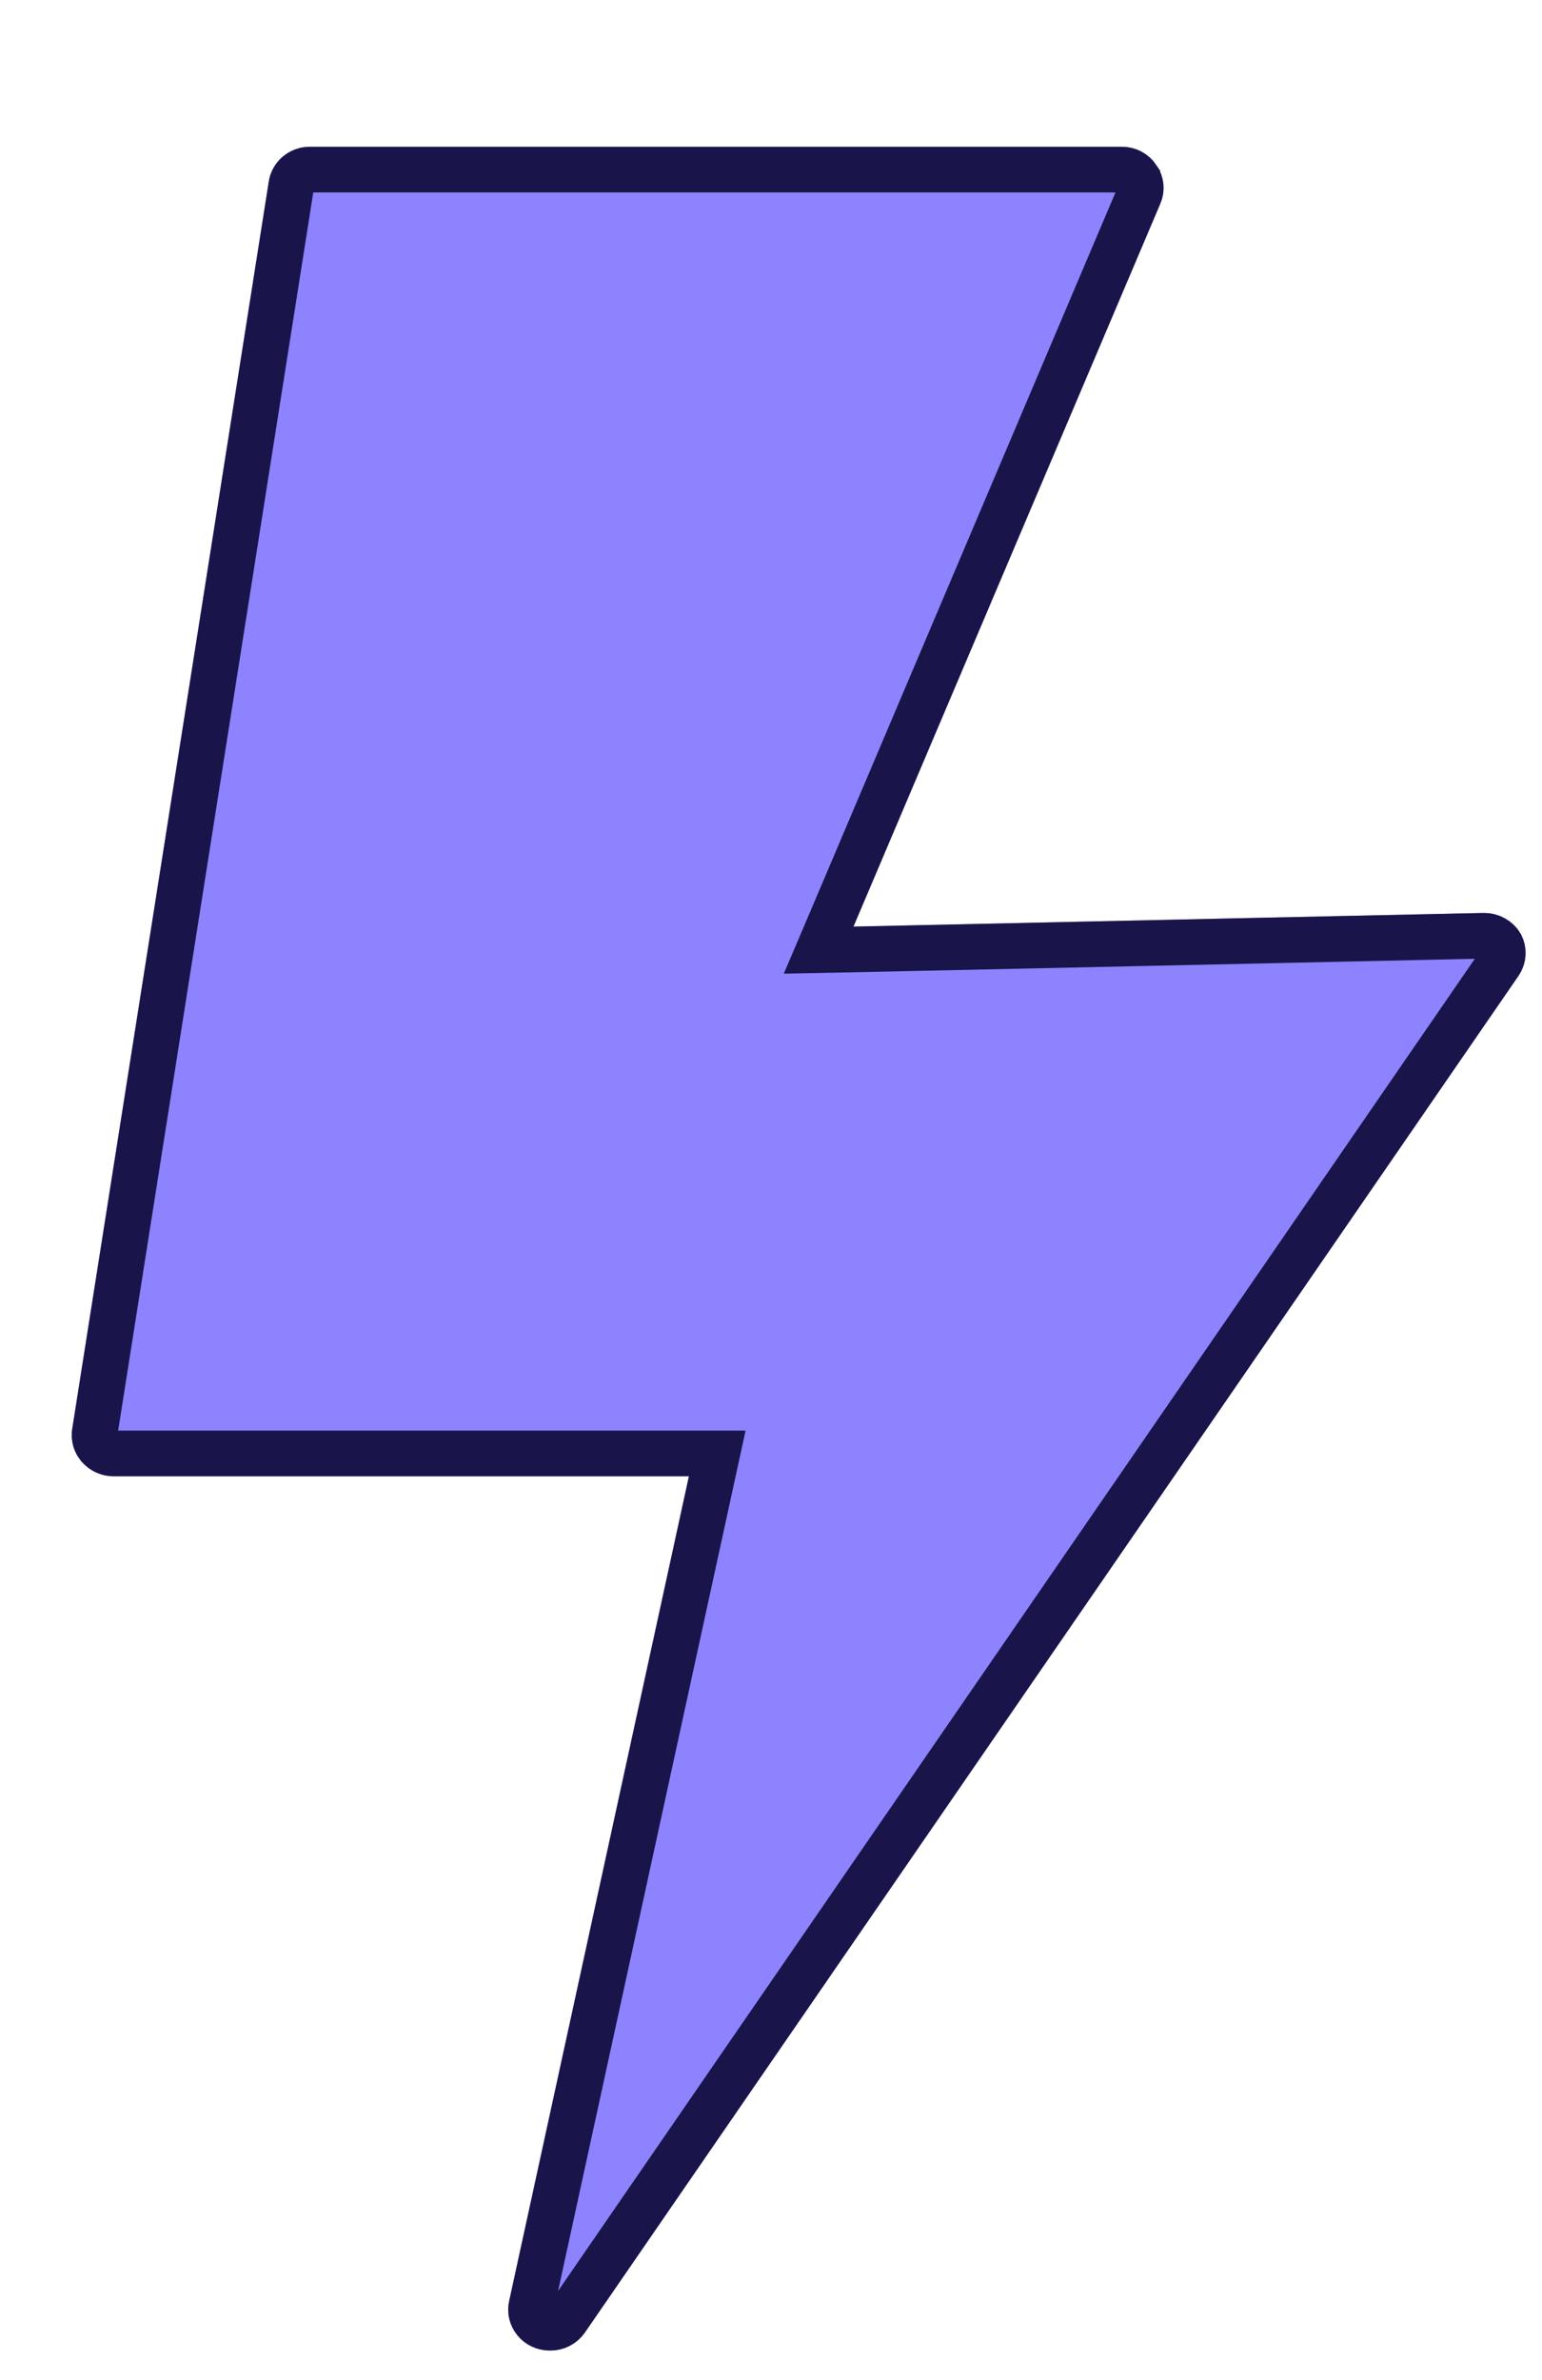
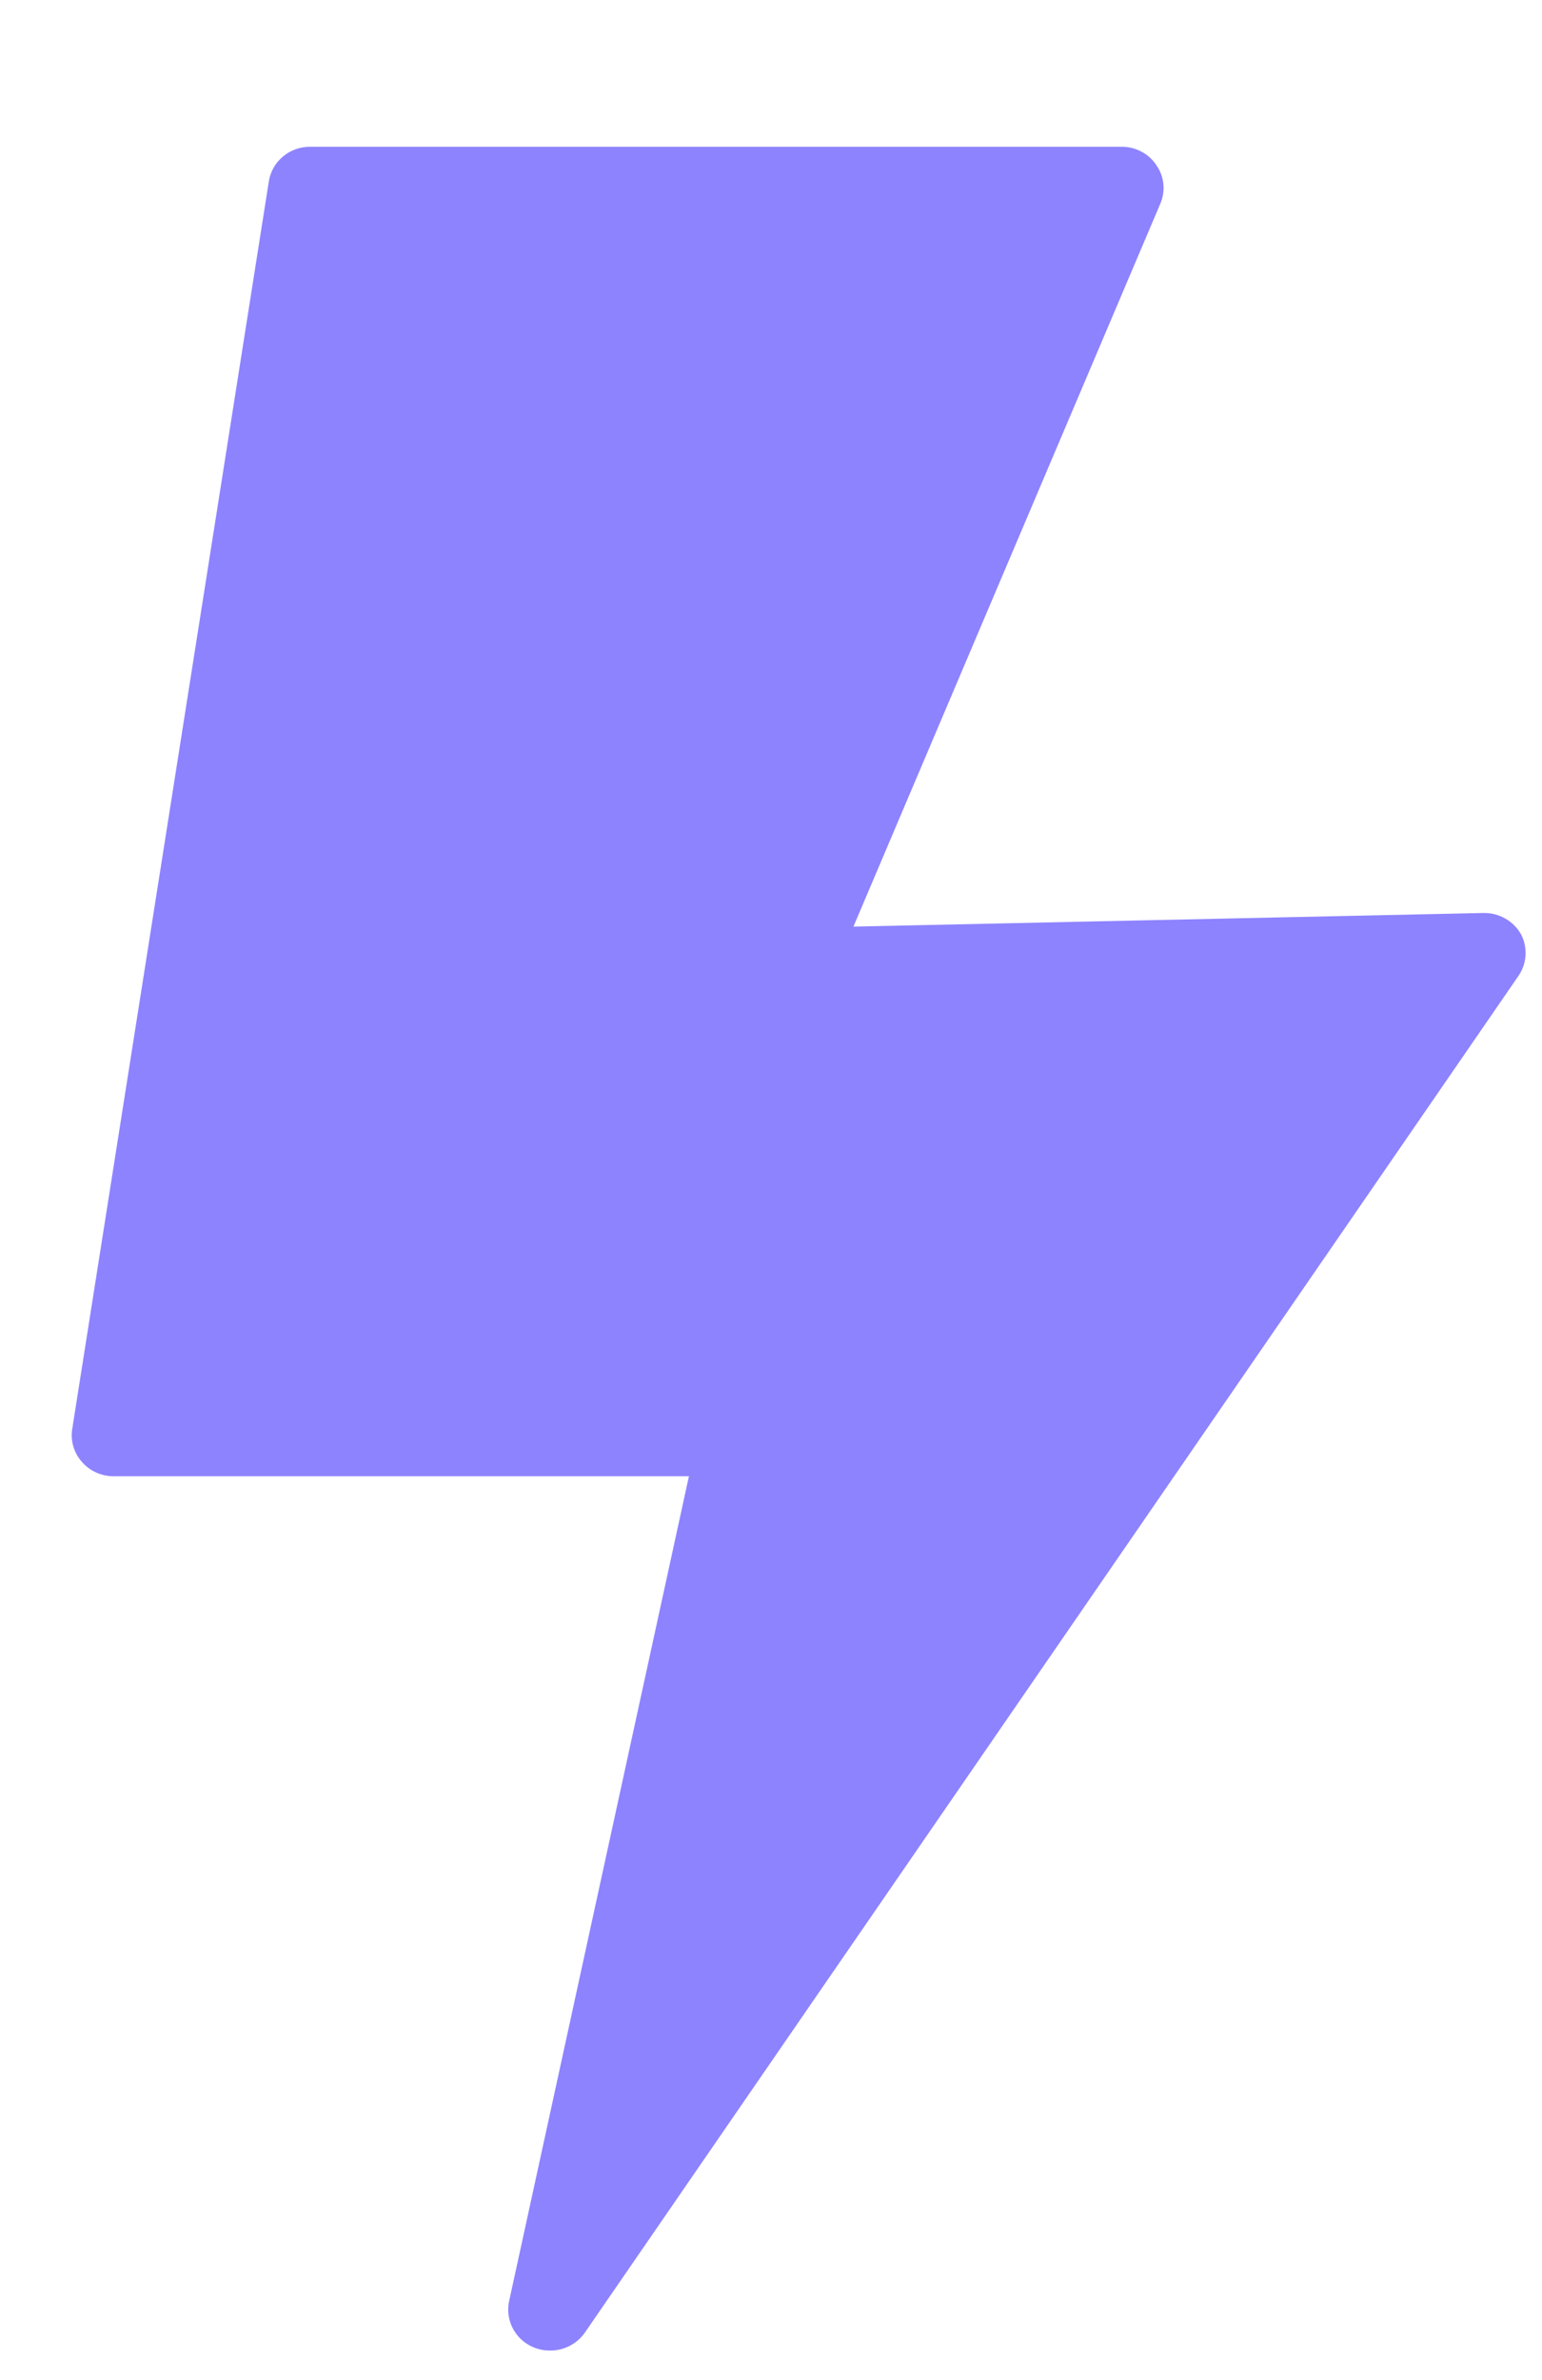
<svg xmlns="http://www.w3.org/2000/svg" fill="none" height="100%" overflow="visible" preserveAspectRatio="none" style="display: block;" viewBox="0 0 35 54" width="100%">
  <g filter="url(#filter0_d_0_3221)" id="Figure 5">
    <path d="M32.899 17.873C32.815 17.722 32.691 17.597 32.54 17.511C32.39 17.425 32.218 17.381 32.044 17.384L17.743 17.693L24.707 1.295C24.769 1.153 24.793 0.998 24.778 0.845C24.763 0.691 24.708 0.544 24.619 0.417C24.534 0.288 24.417 0.182 24.279 0.11C24.141 0.037 23.987 -0.001 23.83 5.51348e-05H5.415C5.188 -0.002 4.967 0.076 4.793 0.222C4.62 0.367 4.506 0.57 4.473 0.791L0.008 29.114C-0.009 29.242 0.002 29.373 0.039 29.497C0.077 29.62 0.141 29.735 0.227 29.833C0.316 29.938 0.428 30.022 0.555 30.079C0.681 30.136 0.819 30.165 0.958 30.164H14.009L9.931 48.864C9.899 49 9.899 49.142 9.931 49.279C9.963 49.416 10.026 49.544 10.115 49.654C10.204 49.763 10.318 49.851 10.447 49.911C10.576 49.971 10.717 50.001 10.859 50C11.015 50.001 11.168 49.963 11.306 49.892C11.444 49.82 11.561 49.717 11.649 49.59L32.84 18.808C32.933 18.671 32.988 18.512 32.998 18.348C33.008 18.184 32.974 18.02 32.899 17.873Z" fill="#8D83FF" />
-     <path d="M24.188 0.703V0.704L24.194 0.714C24.233 0.769 24.256 0.832 24.263 0.896C24.269 0.961 24.259 1.027 24.232 1.088L24.23 1.092L17.267 17.49L16.953 18.227L17.754 18.211L32.052 17.901C32.133 17.9 32.214 17.921 32.283 17.961C32.349 17.998 32.401 18.051 32.438 18.113C32.47 18.177 32.486 18.246 32.481 18.315C32.477 18.386 32.453 18.455 32.412 18.516L11.222 49.296C11.183 49.352 11.13 49.4 11.067 49.433C11.004 49.465 10.933 49.483 10.861 49.482H10.854C10.789 49.483 10.724 49.469 10.665 49.441C10.607 49.414 10.556 49.374 10.517 49.326C10.477 49.278 10.449 49.221 10.435 49.162C10.422 49.103 10.422 49.041 10.435 48.981L10.438 48.974L14.515 30.274L14.652 29.646H0.953C0.889 29.647 0.826 29.633 0.769 29.607C0.711 29.581 0.661 29.544 0.621 29.497L0.616 29.492L0.567 29.423C0.554 29.398 0.543 29.372 0.535 29.346C0.527 29.319 0.522 29.291 0.52 29.264L0.521 29.182L4.984 0.872V0.868C4.999 0.773 5.048 0.683 5.126 0.618C5.204 0.553 5.305 0.516 5.41 0.518H23.833C23.904 0.517 23.975 0.535 24.037 0.567C24.099 0.6 24.15 0.647 24.188 0.703Z" stroke="#19154A" stroke-width="1.036" />
  </g>
  <defs>
    <filter color-interpolation-filters="sRGB" filterUnits="userSpaceOnUse" height="53.33" id="filter0_d_0_3221" width="34.628" x="-3.87194e-10" y="0">
      <feFlood flood-opacity="0" result="BackgroundImageFix" />
      <feColorMatrix in="SourceAlpha" result="hardAlpha" type="matrix" values="0 0 0 0 0 0 0 0 0 0 0 0 0 0 0 0 0 0 127 0" />
      <feOffset dx="1.628" dy="3.33" />
      <feComposite in2="hardAlpha" operator="out" />
      <feColorMatrix type="matrix" values="0 0 0 0 0.098 0 0 0 0 0.082 0 0 0 0 0.29 0 0 0 1 0" />
      <feBlend in2="BackgroundImageFix" mode="normal" result="effect1_dropShadow_0_3221" />
      <feBlend in="SourceGraphic" in2="effect1_dropShadow_0_3221" mode="normal" result="shape" />
    </filter>
  </defs>
</svg>